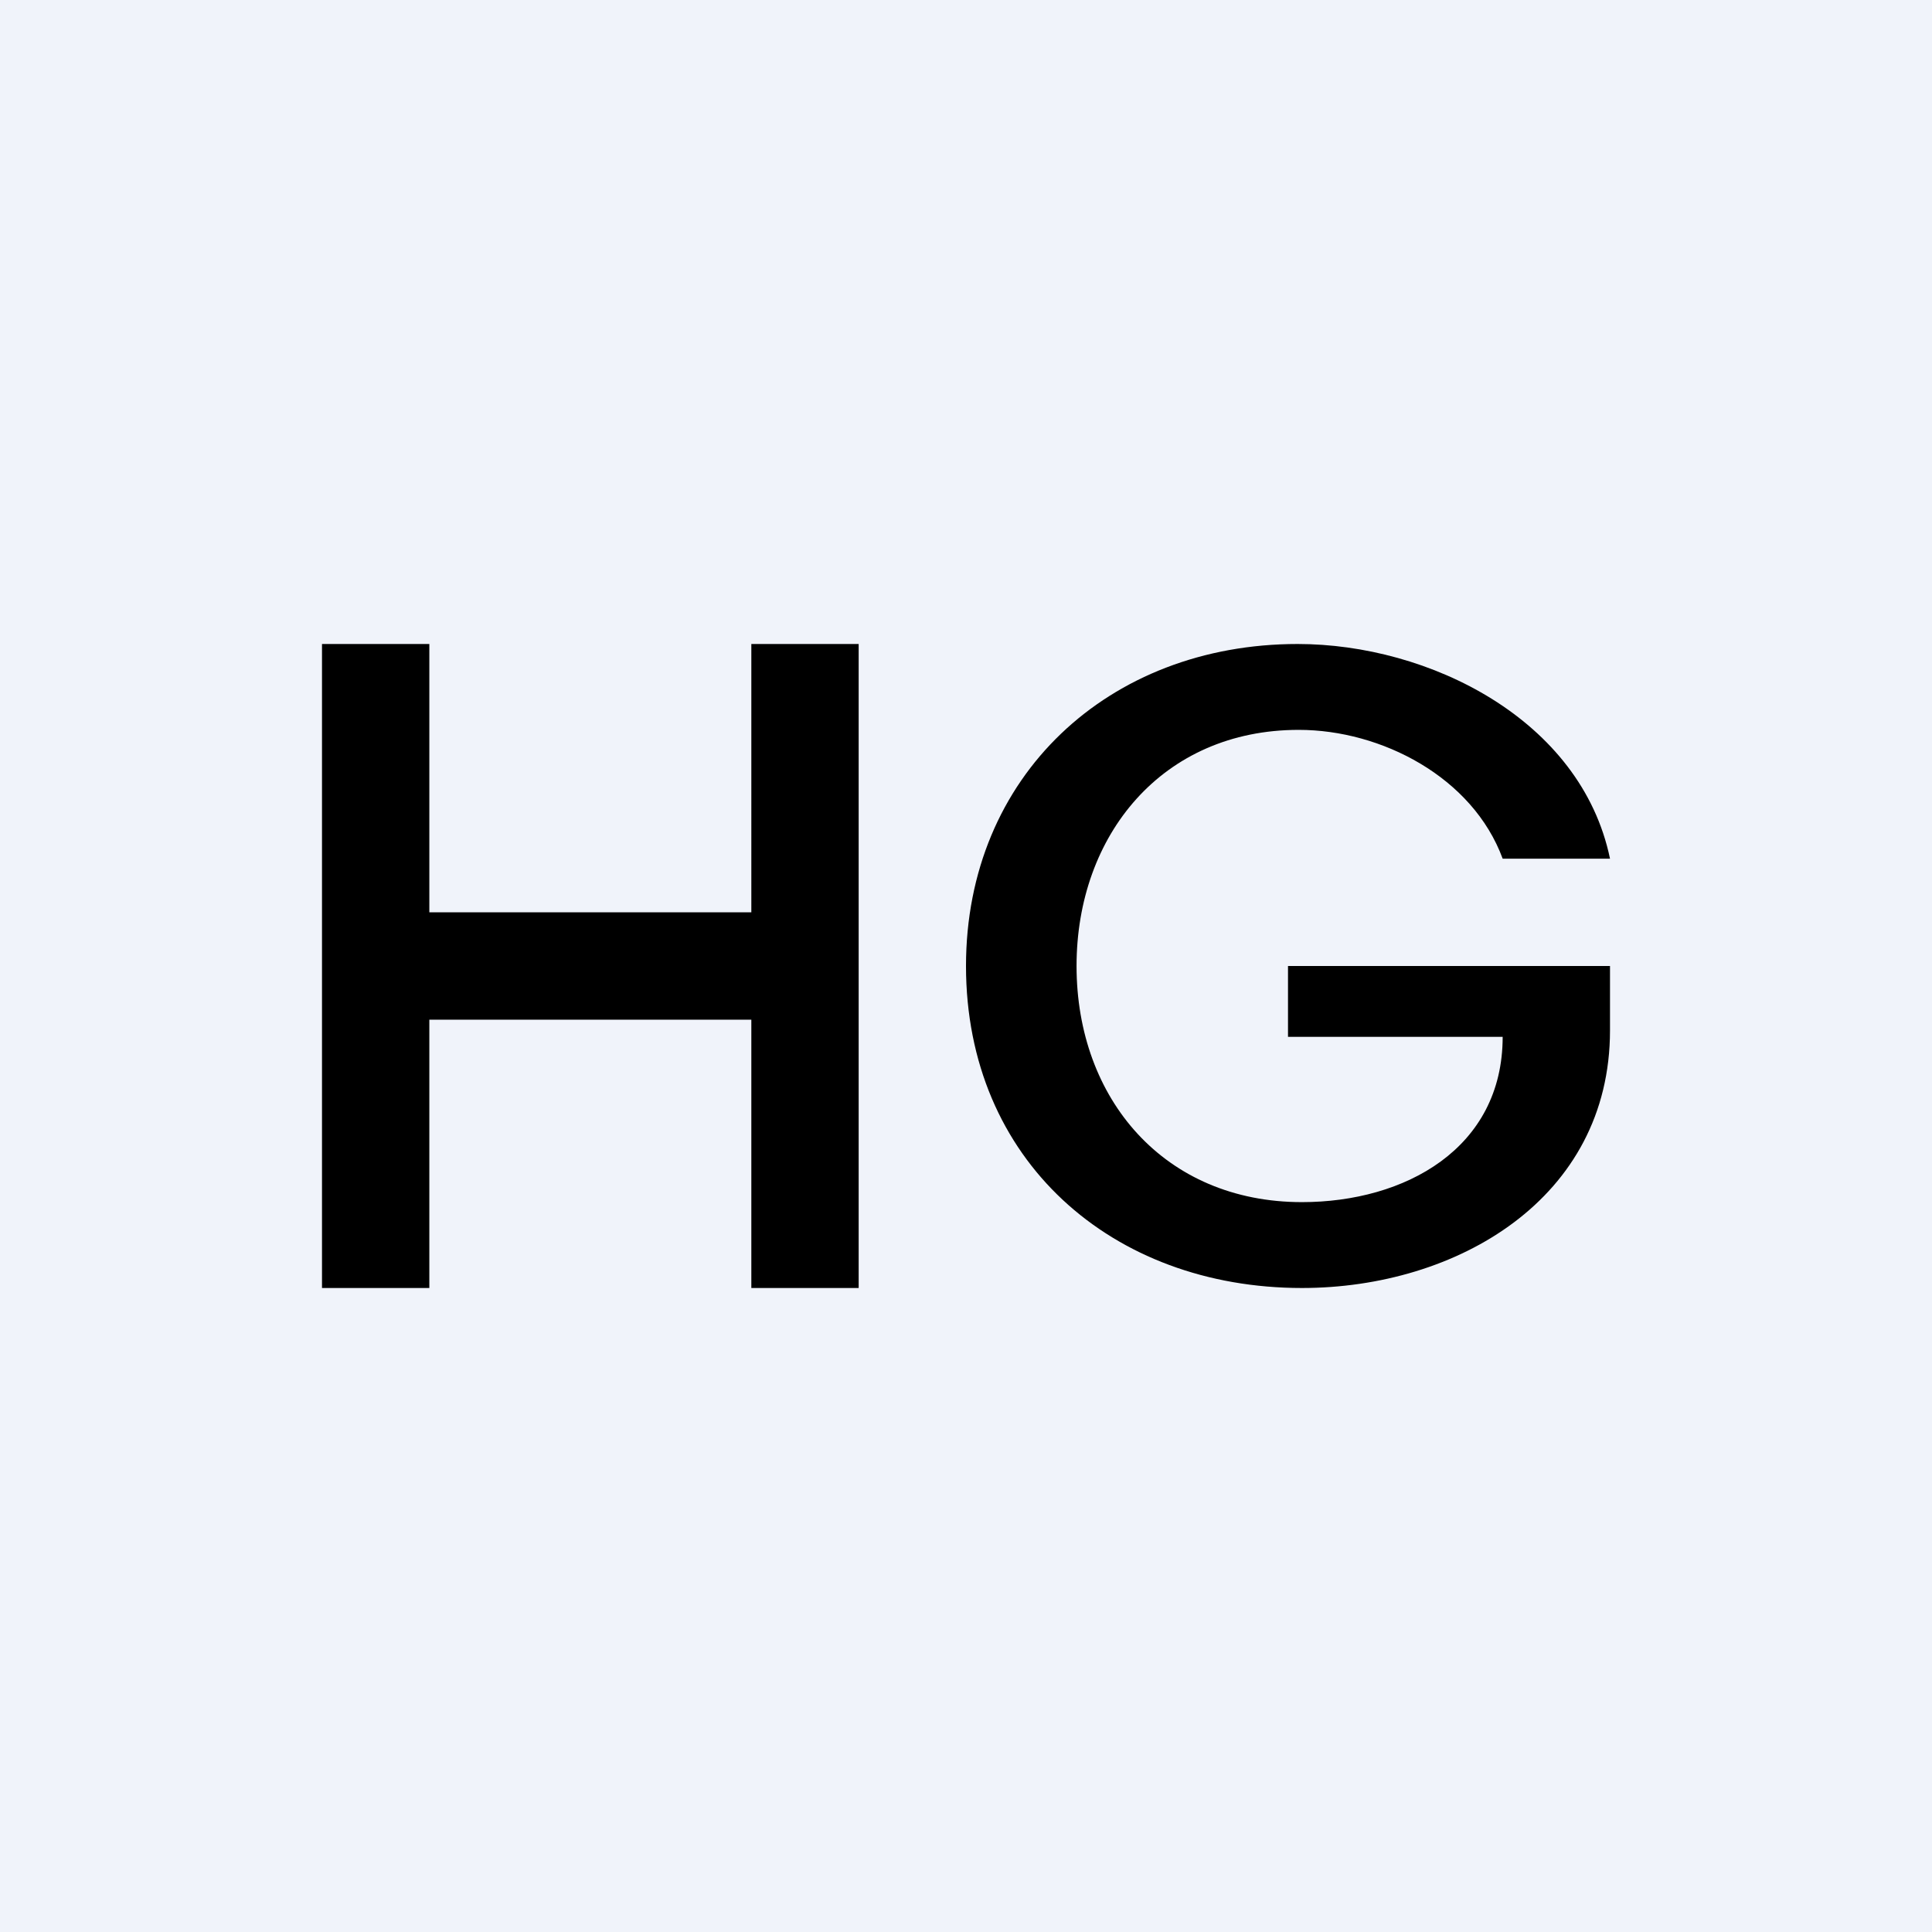
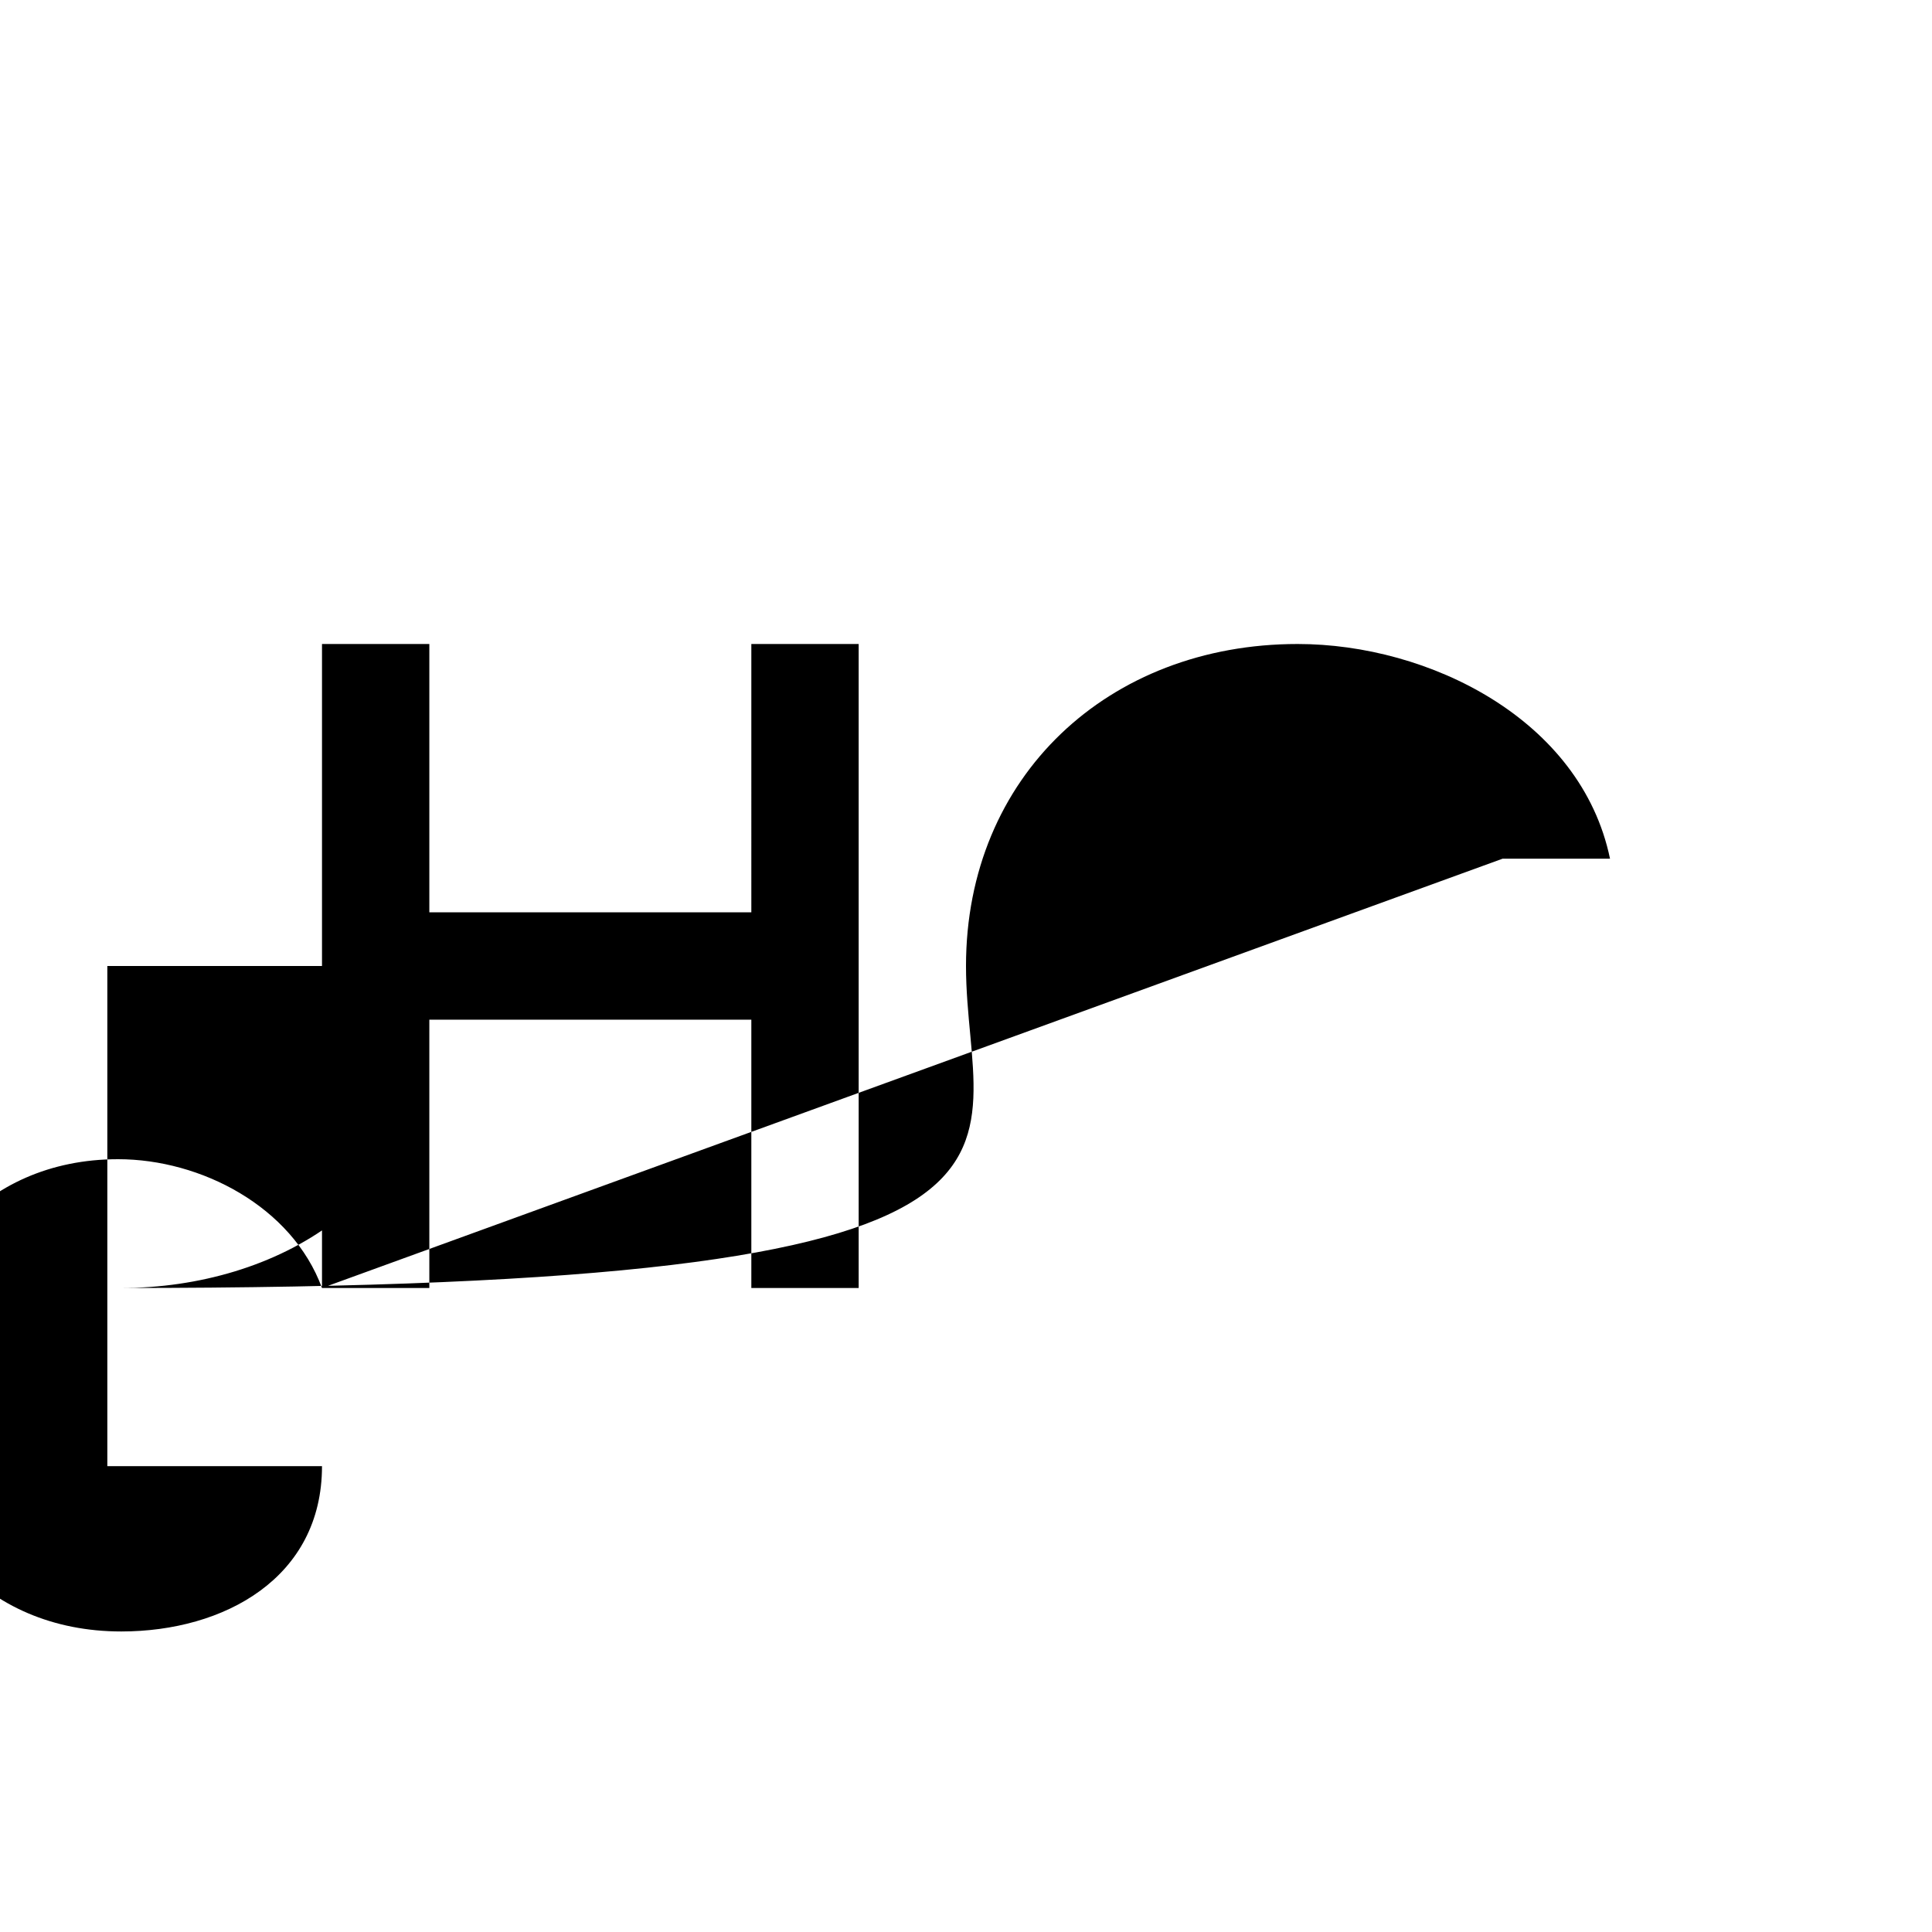
<svg xmlns="http://www.w3.org/2000/svg" width="18" height="18" viewBox="0 0 18 18">
-   <path fill="#F0F3FA" d="M0 0h18v18H0z" />
-   <path d="M3 12V6h1v2.5h3V6h1v6H7V9.5H4V12H3ZM14 8c-.28-.76-1.13-1.2-1.9-1.2-1.27 0-2.07.98-2.07 2.2 0 1.24.82 2.2 2.1 2.2.96 0 1.87-.5 1.87-1.54h-2V9h3v.6c0 1.57-1.43 2.4-2.87 2.4C10.36 12 9 10.81 9 9c0-1.77 1.33-3 3.09-3 1.22 0 2.64.7 2.91 2h-1Z" />
+   <path d="M3 12V6h1v2.5h3V6h1v6H7V9.5H4V12H3Zc-.28-.76-1.13-1.2-1.9-1.2-1.27 0-2.07.98-2.07 2.2 0 1.24.82 2.2 2.1 2.2.96 0 1.87-.5 1.87-1.54h-2V9h3v.6c0 1.57-1.43 2.4-2.87 2.4C10.36 12 9 10.81 9 9c0-1.77 1.33-3 3.09-3 1.22 0 2.64.7 2.91 2h-1Z" />
</svg>